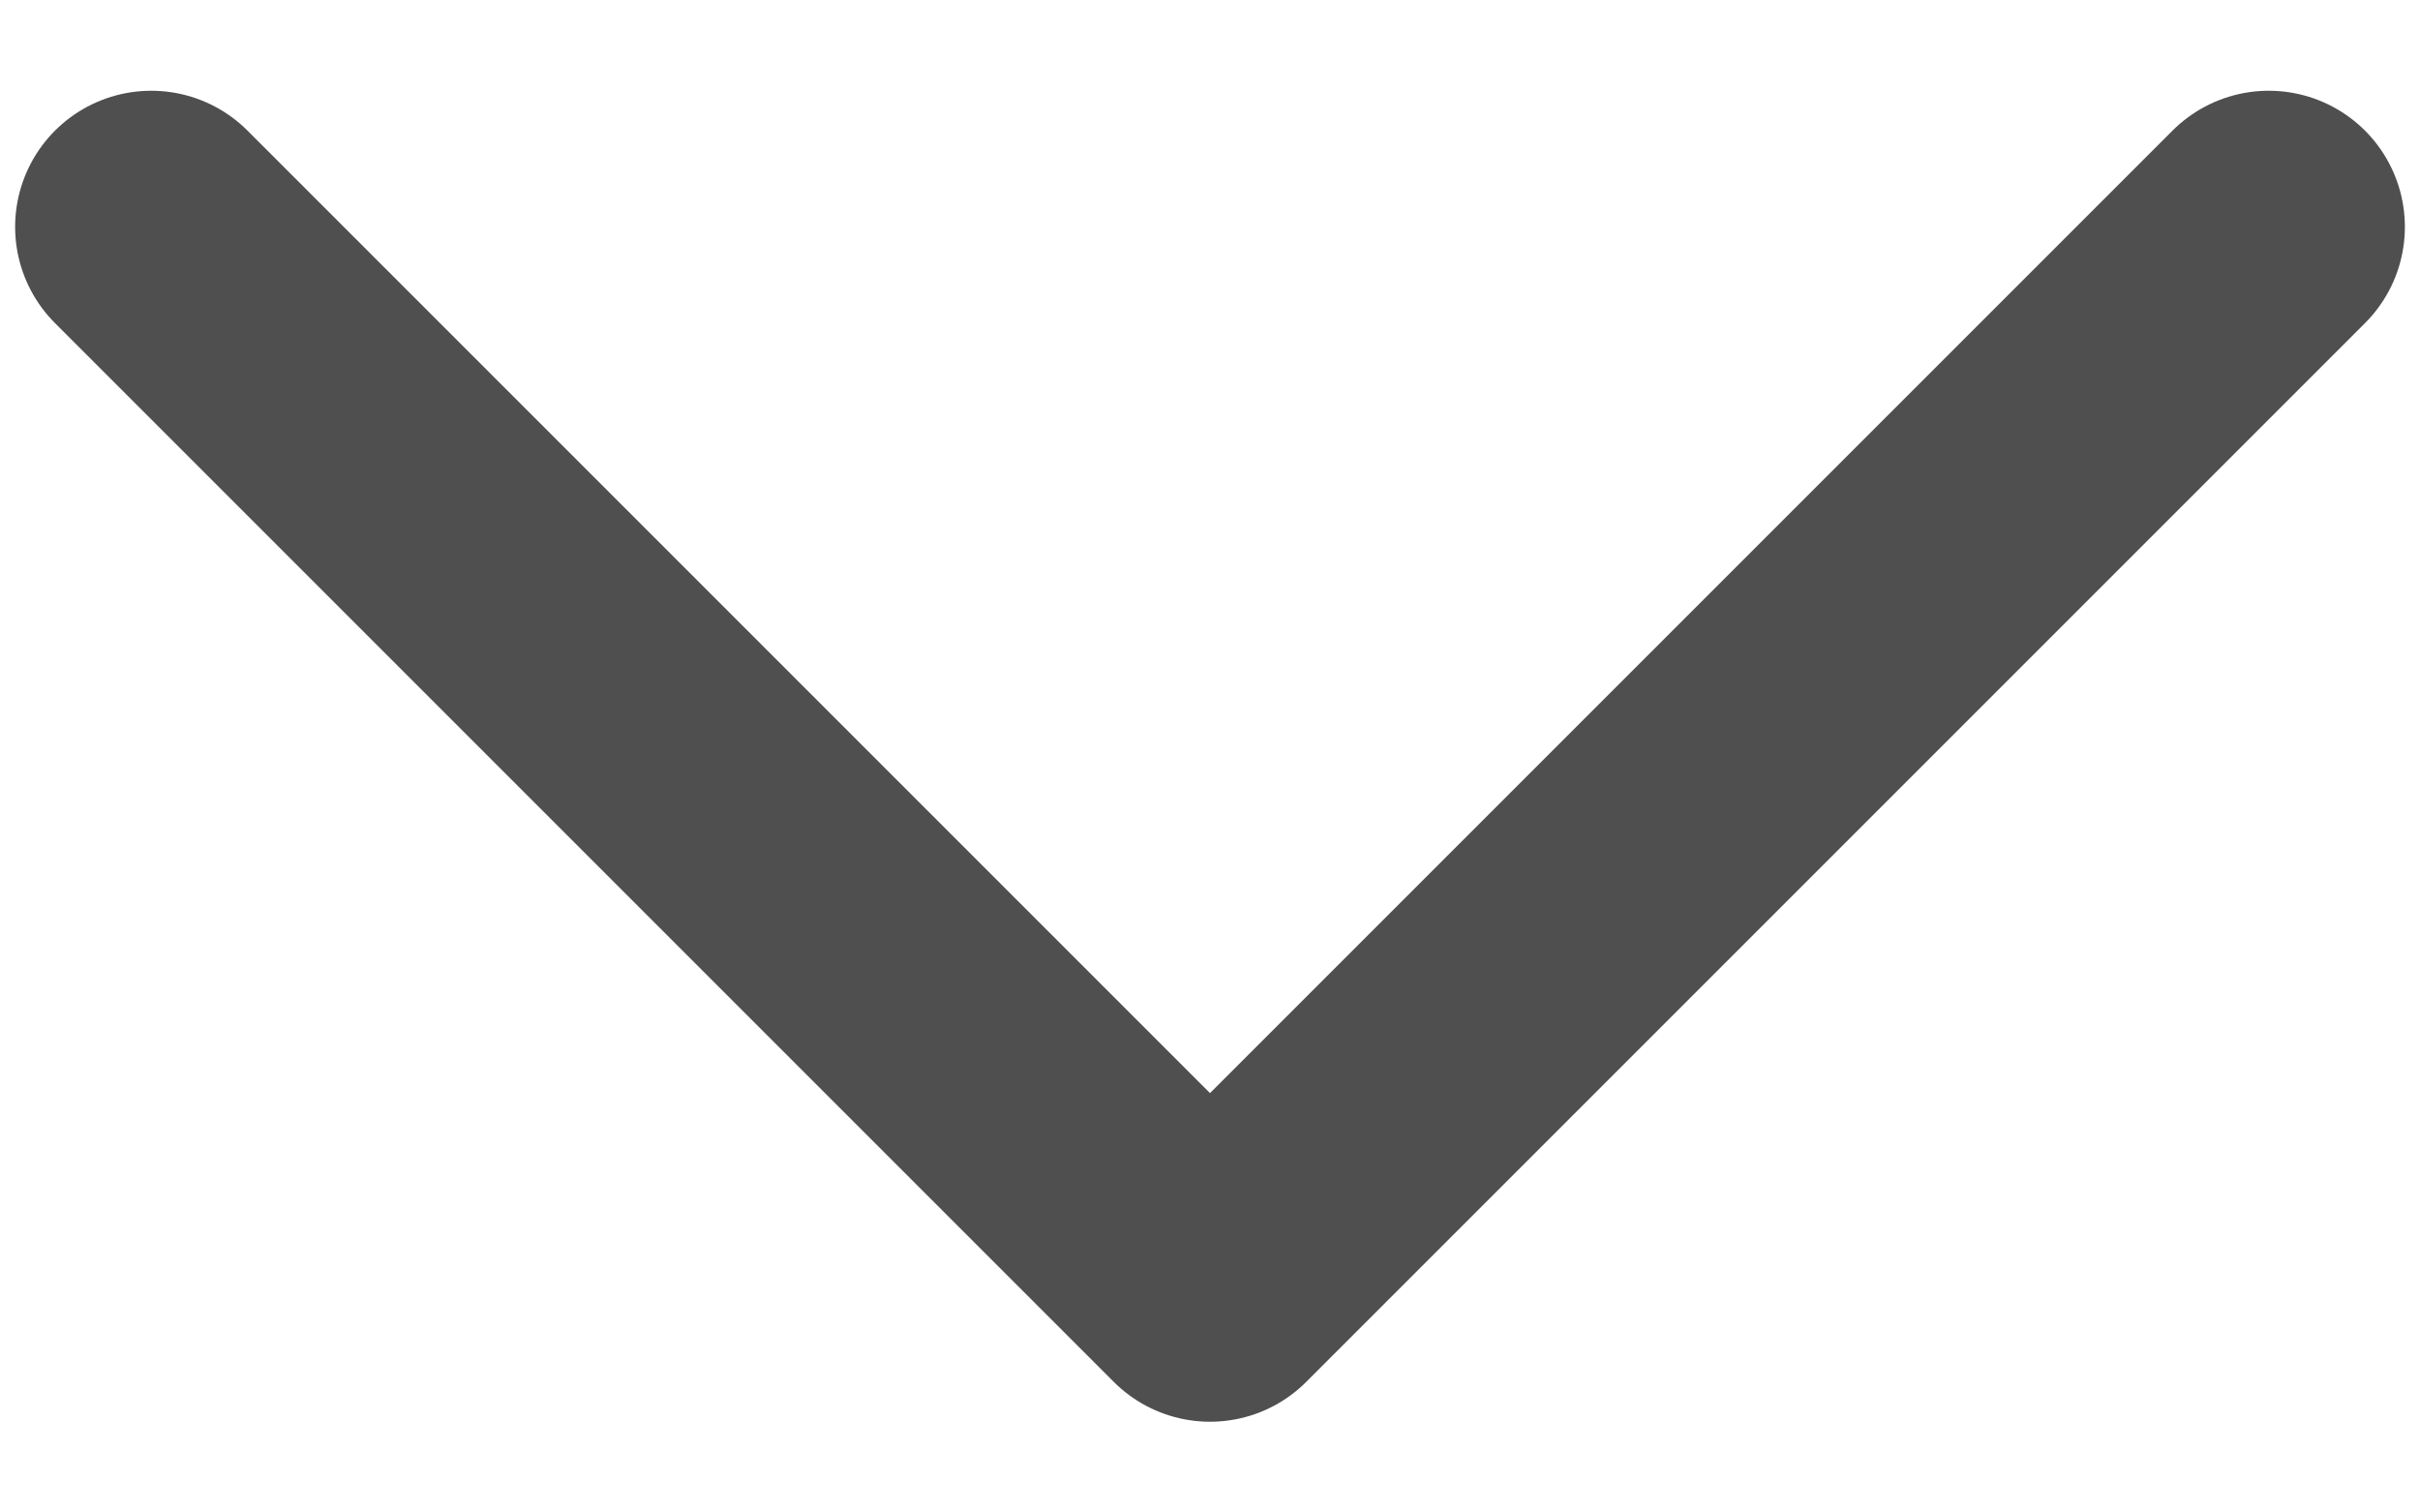
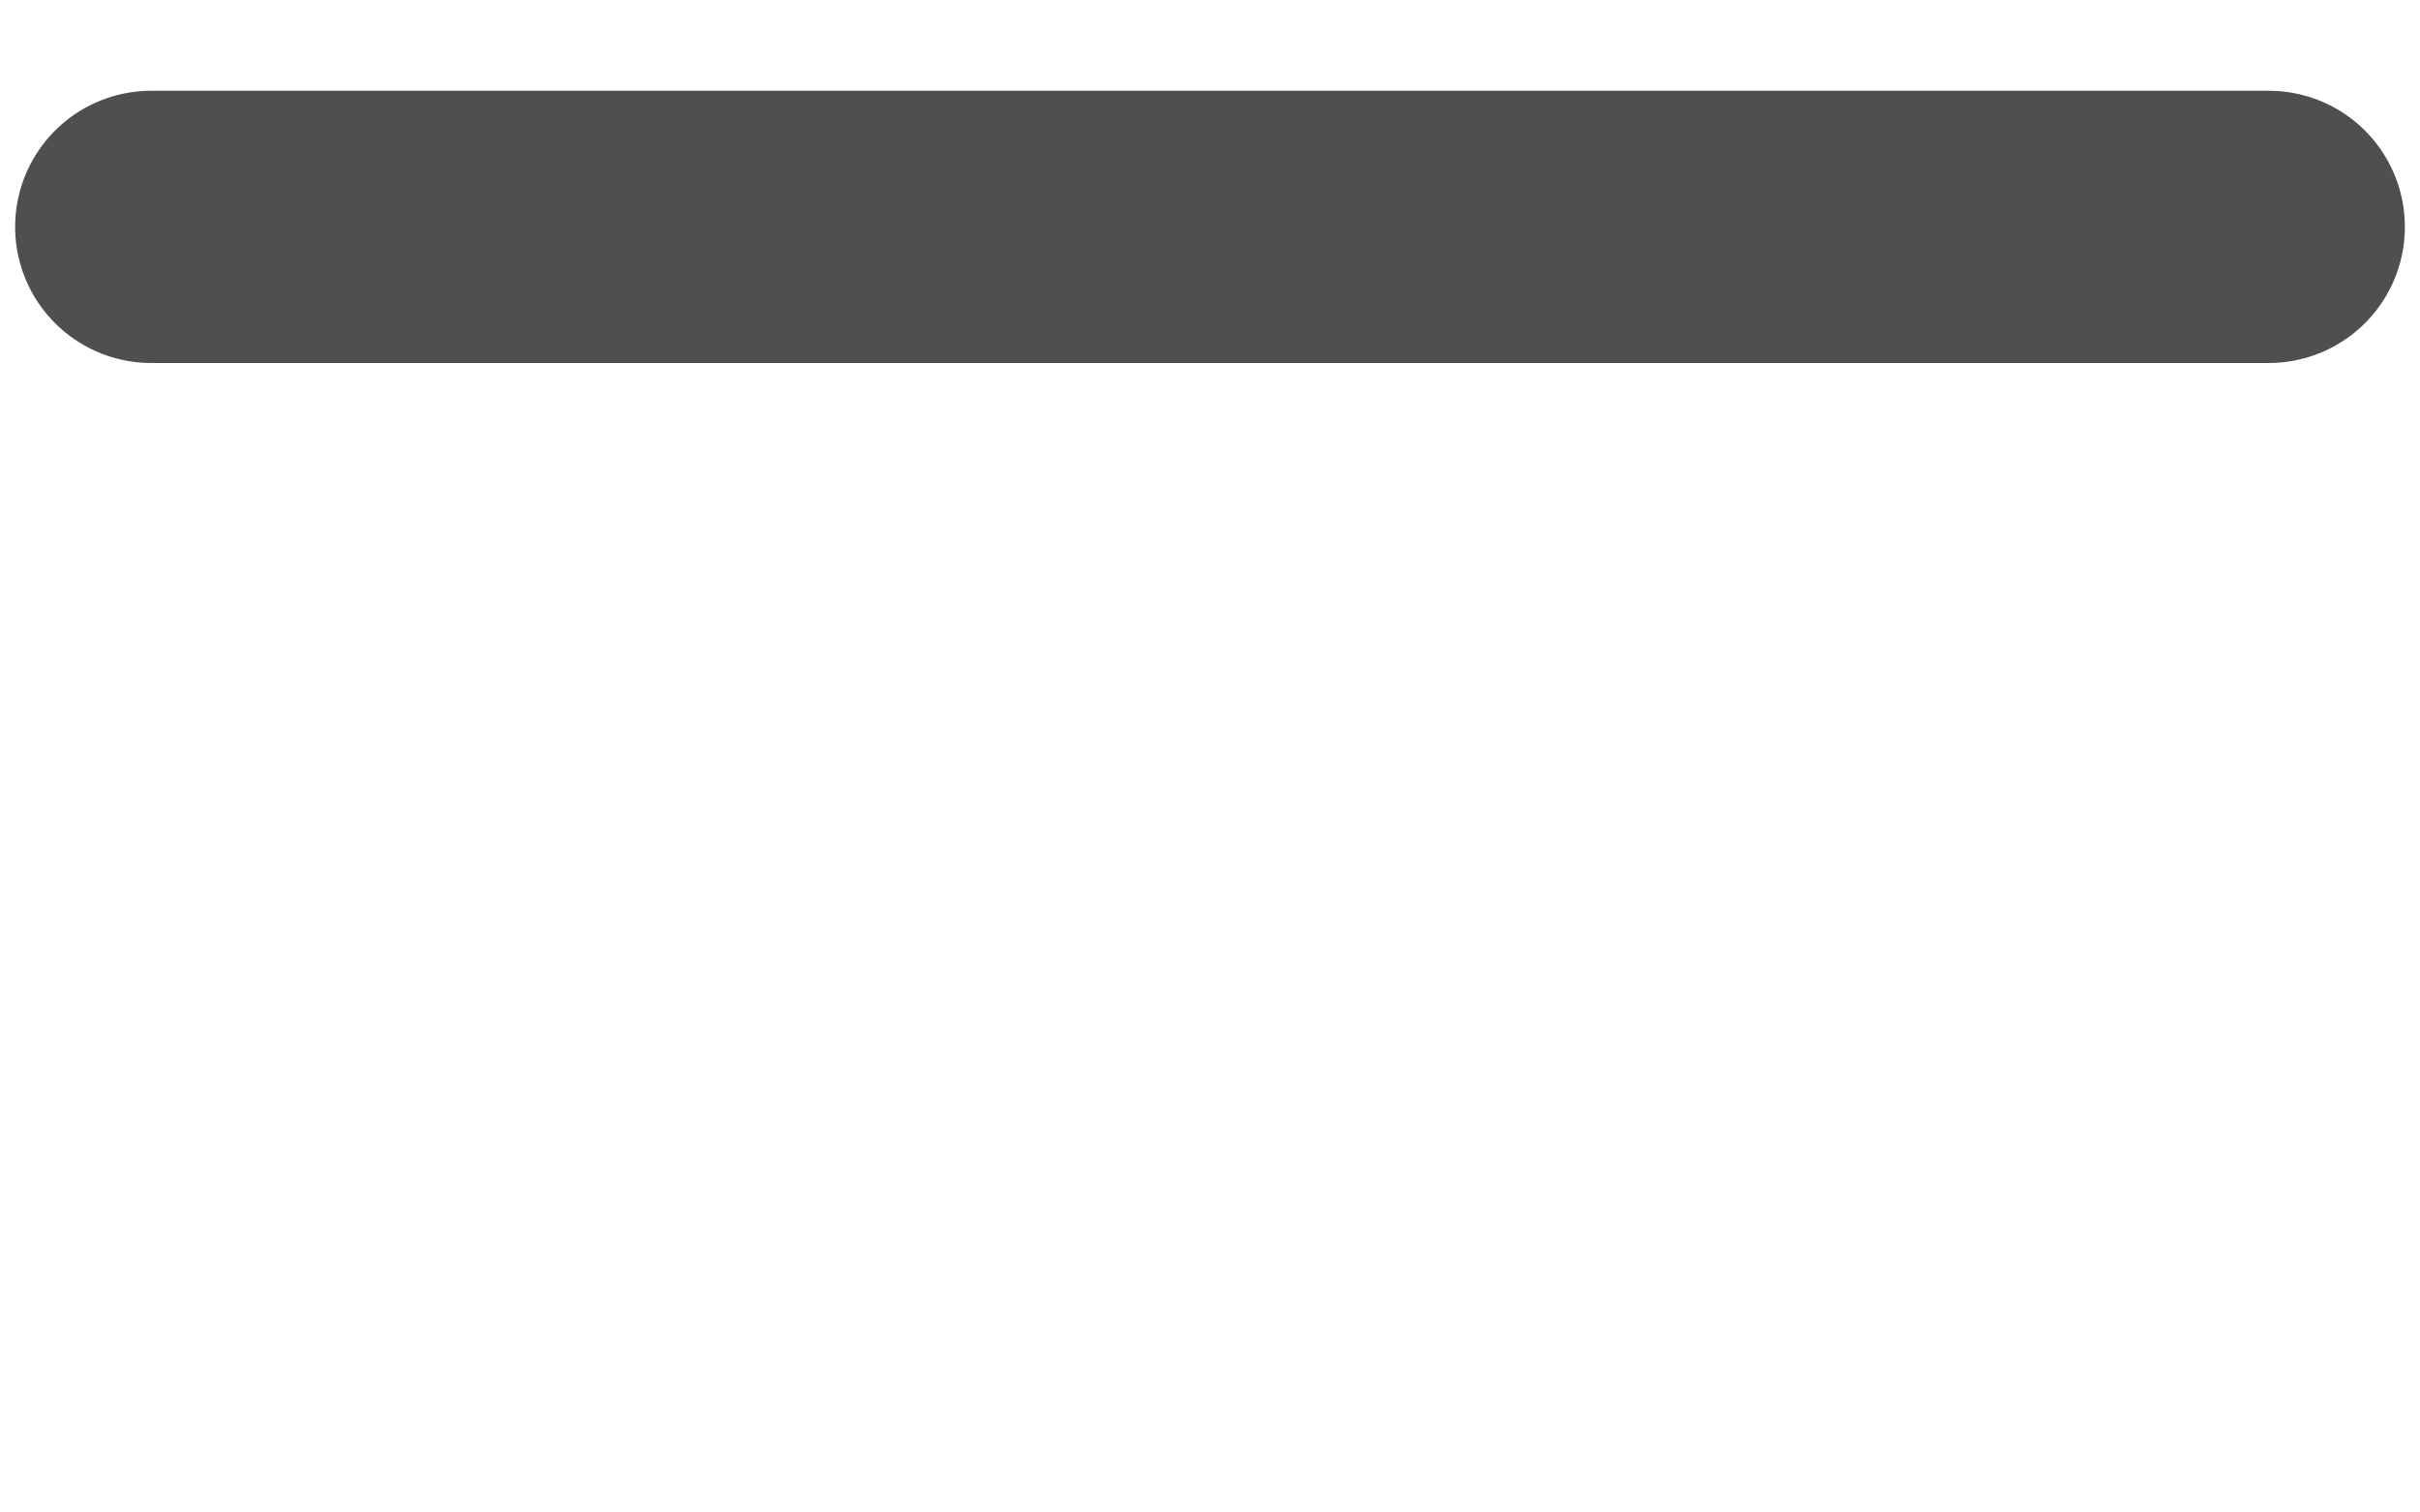
<svg xmlns="http://www.w3.org/2000/svg" width="16" height="10" viewBox="0 0 16 10" fill="none">
-   <path d="M15 1.5L8 8.5L1 1.5" stroke="#4F4F4F" stroke-width="1.8" stroke-linecap="round" stroke-linejoin="round" />
+   <path d="M15 1.5L1 1.5" stroke="#4F4F4F" stroke-width="1.8" stroke-linecap="round" stroke-linejoin="round" />
</svg>